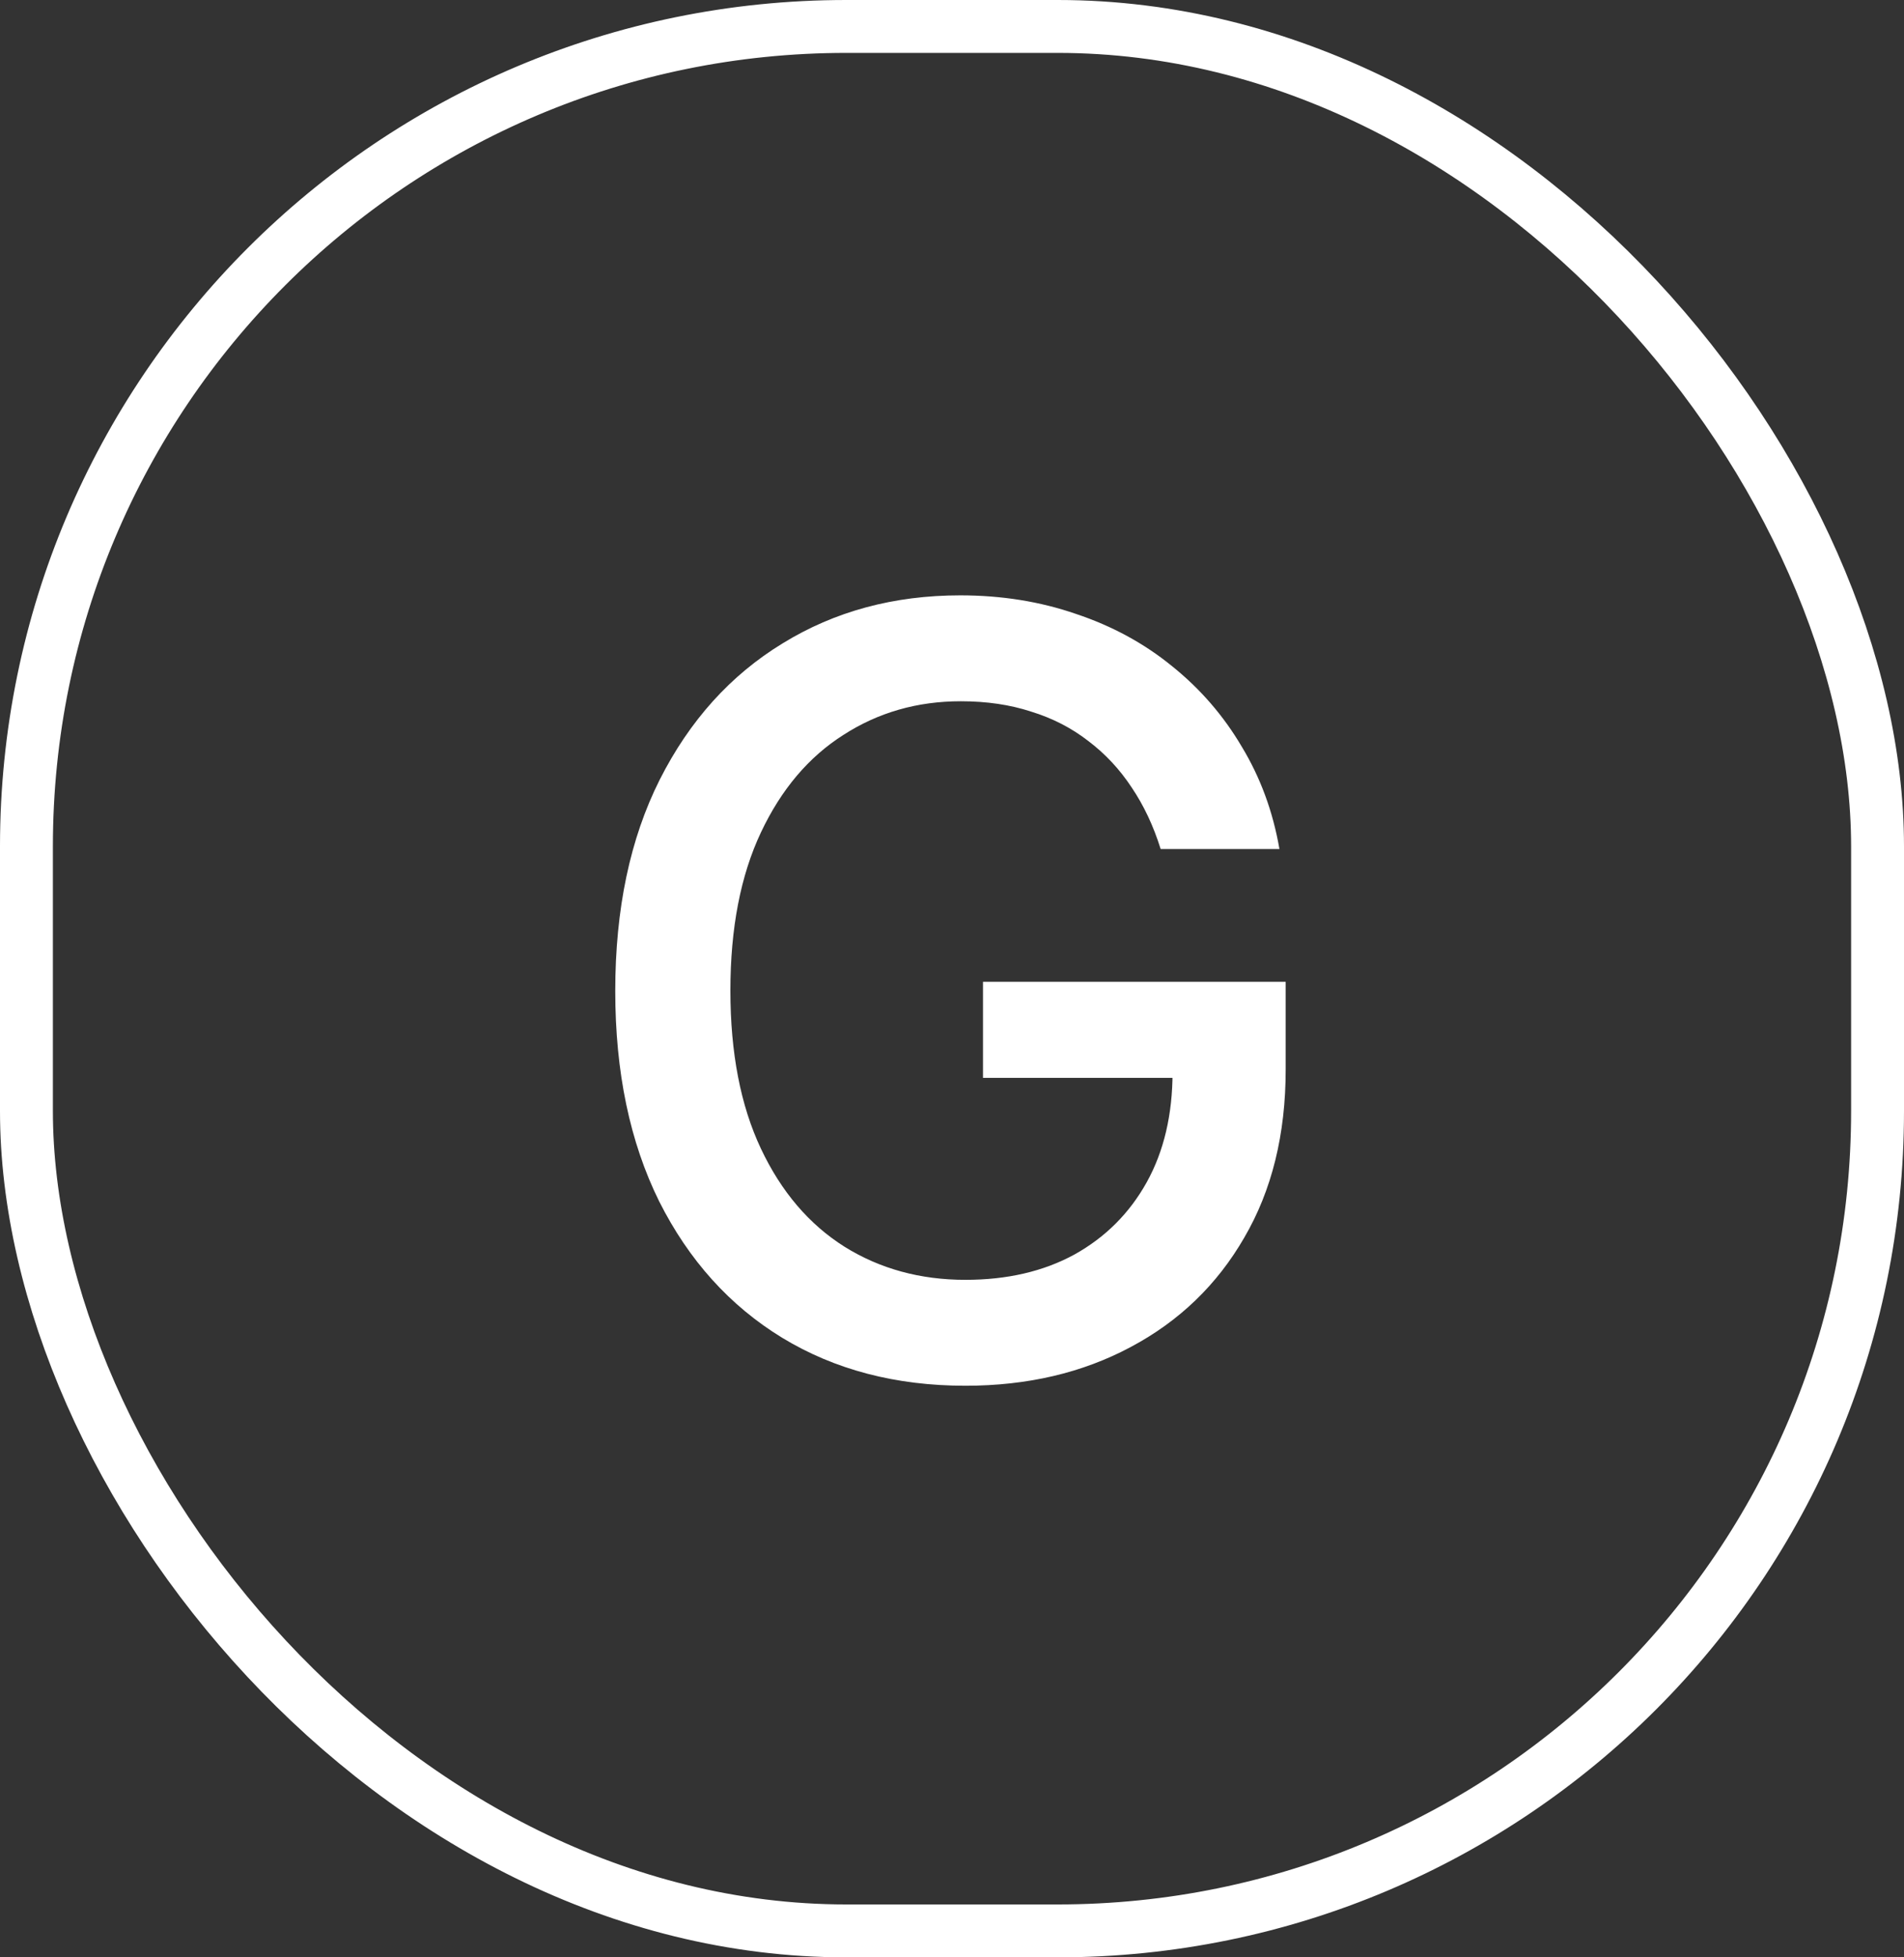
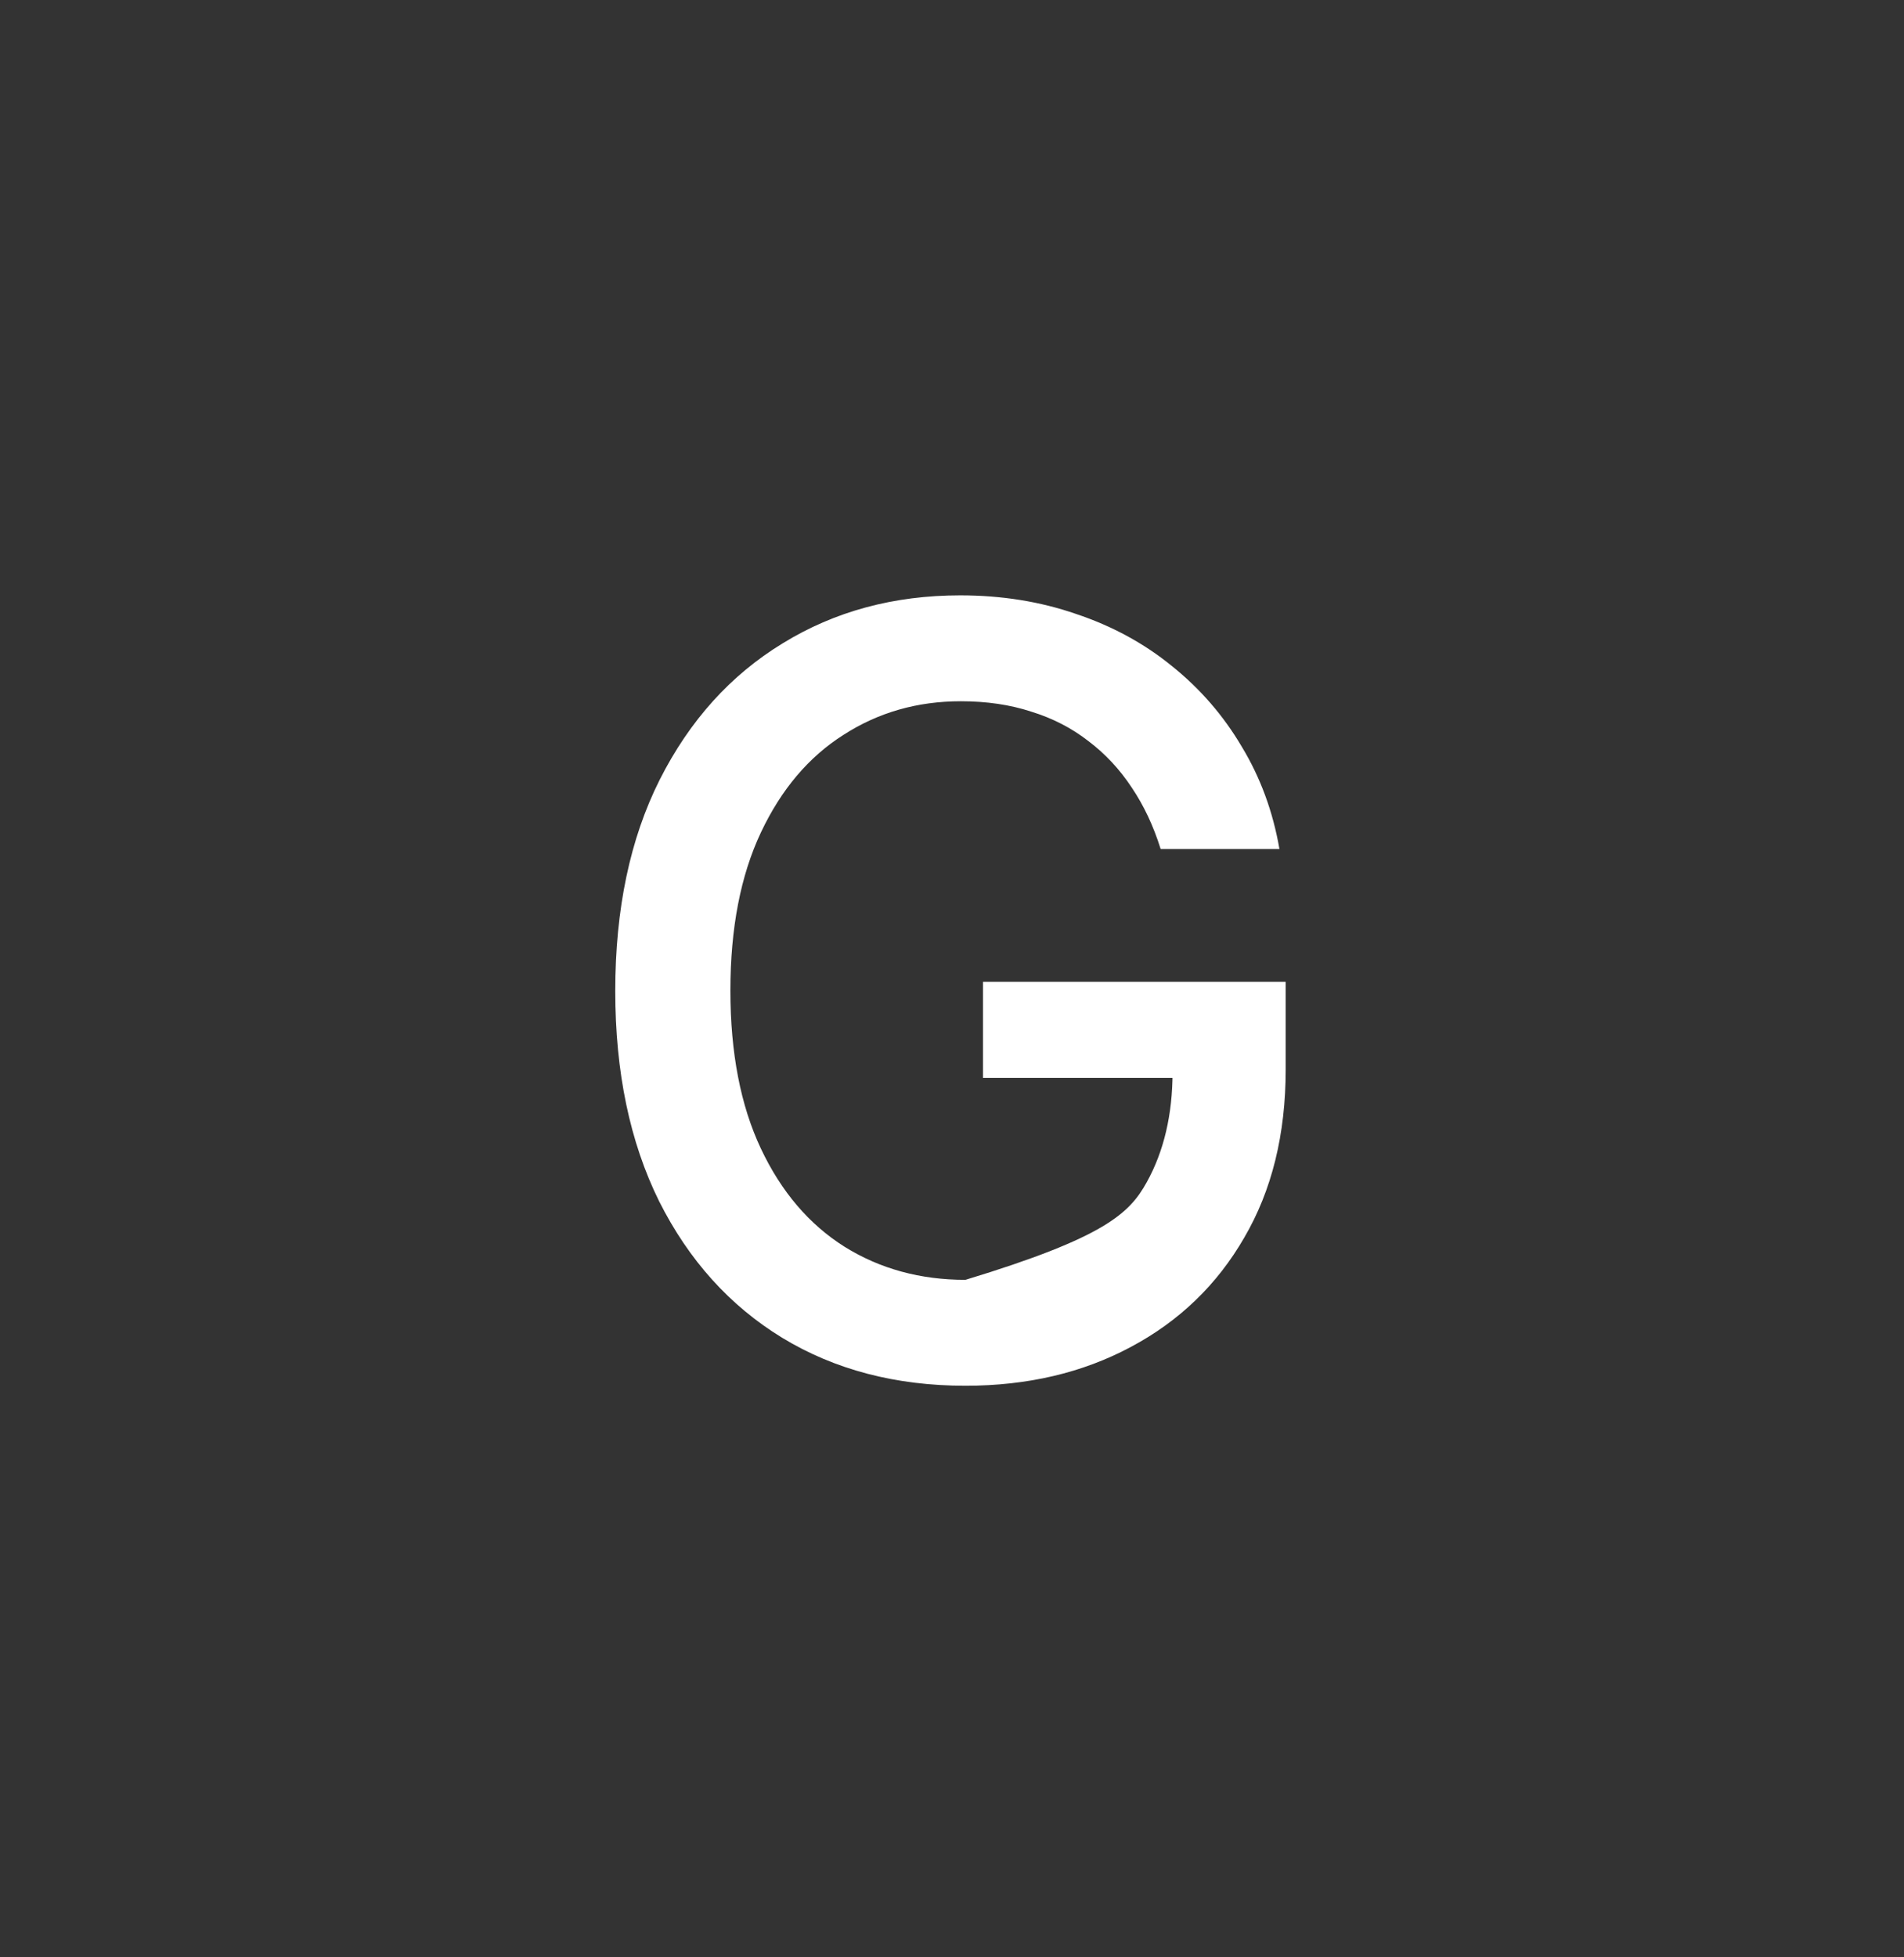
<svg xmlns="http://www.w3.org/2000/svg" width="36" height="37" viewBox="0 0 36 37" fill="none">
  <rect x="0" y="0" width="36" height="37" fill="#333333" stroke="none" />
-   <rect x="0.5" y="0.5" width="35" height="36" rx="15.5" stroke="white" />
-   <path d="M18.254 26.195C16.939 26.195 15.783 25.893 14.787 25.287C13.797 24.682 13.023 23.822 12.463 22.709C11.909 21.589 11.633 20.264 11.633 18.734C11.633 17.185 11.913 15.854 12.473 14.74C13.039 13.62 13.814 12.761 14.797 12.162C15.78 11.557 16.9 11.254 18.156 11.254C18.938 11.254 19.667 11.371 20.344 11.605C21.027 11.833 21.633 12.162 22.16 12.592C22.694 13.021 23.134 13.529 23.479 14.115C23.83 14.695 24.068 15.339 24.191 16.049H21.945C21.809 15.613 21.626 15.225 21.398 14.887C21.171 14.542 20.897 14.249 20.578 14.008C20.259 13.76 19.898 13.575 19.494 13.451C19.097 13.321 18.654 13.256 18.166 13.256C17.346 13.256 16.607 13.467 15.949 13.891C15.292 14.307 14.771 14.922 14.387 15.736C14.003 16.55 13.81 17.546 13.81 18.725C13.81 19.903 14.003 20.899 14.387 21.713C14.771 22.527 15.298 23.145 15.969 23.568C16.639 23.985 17.401 24.193 18.254 24.193C19.042 24.193 19.729 24.034 20.314 23.715C20.9 23.389 21.356 22.934 21.682 22.348C22.007 21.762 22.17 21.068 22.17 20.268L22.746 20.375H18.586V18.559H24.309V20.219C24.309 21.443 24.048 22.501 23.527 23.393C23.013 24.285 22.297 24.975 21.379 25.463C20.467 25.951 19.426 26.195 18.254 26.195Z" fill="white" />
+   <path d="M18.254 26.195C16.939 26.195 15.783 25.893 14.787 25.287C13.797 24.682 13.023 23.822 12.463 22.709C11.909 21.589 11.633 20.264 11.633 18.734C11.633 17.185 11.913 15.854 12.473 14.74C13.039 13.62 13.814 12.761 14.797 12.162C15.78 11.557 16.9 11.254 18.156 11.254C18.938 11.254 19.667 11.371 20.344 11.605C21.027 11.833 21.633 12.162 22.16 12.592C22.694 13.021 23.134 13.529 23.479 14.115C23.83 14.695 24.068 15.339 24.191 16.049H21.945C21.809 15.613 21.626 15.225 21.398 14.887C21.171 14.542 20.897 14.249 20.578 14.008C20.259 13.76 19.898 13.575 19.494 13.451C19.097 13.321 18.654 13.256 18.166 13.256C17.346 13.256 16.607 13.467 15.949 13.891C15.292 14.307 14.771 14.922 14.387 15.736C14.003 16.55 13.81 17.546 13.81 18.725C13.81 19.903 14.003 20.899 14.387 21.713C14.771 22.527 15.298 23.145 15.969 23.568C16.639 23.985 17.401 24.193 18.254 24.193C20.9 23.389 21.356 22.934 21.682 22.348C22.007 21.762 22.17 21.068 22.17 20.268L22.746 20.375H18.586V18.559H24.309V20.219C24.309 21.443 24.048 22.501 23.527 23.393C23.013 24.285 22.297 24.975 21.379 25.463C20.467 25.951 19.426 26.195 18.254 26.195Z" fill="white" />
</svg>